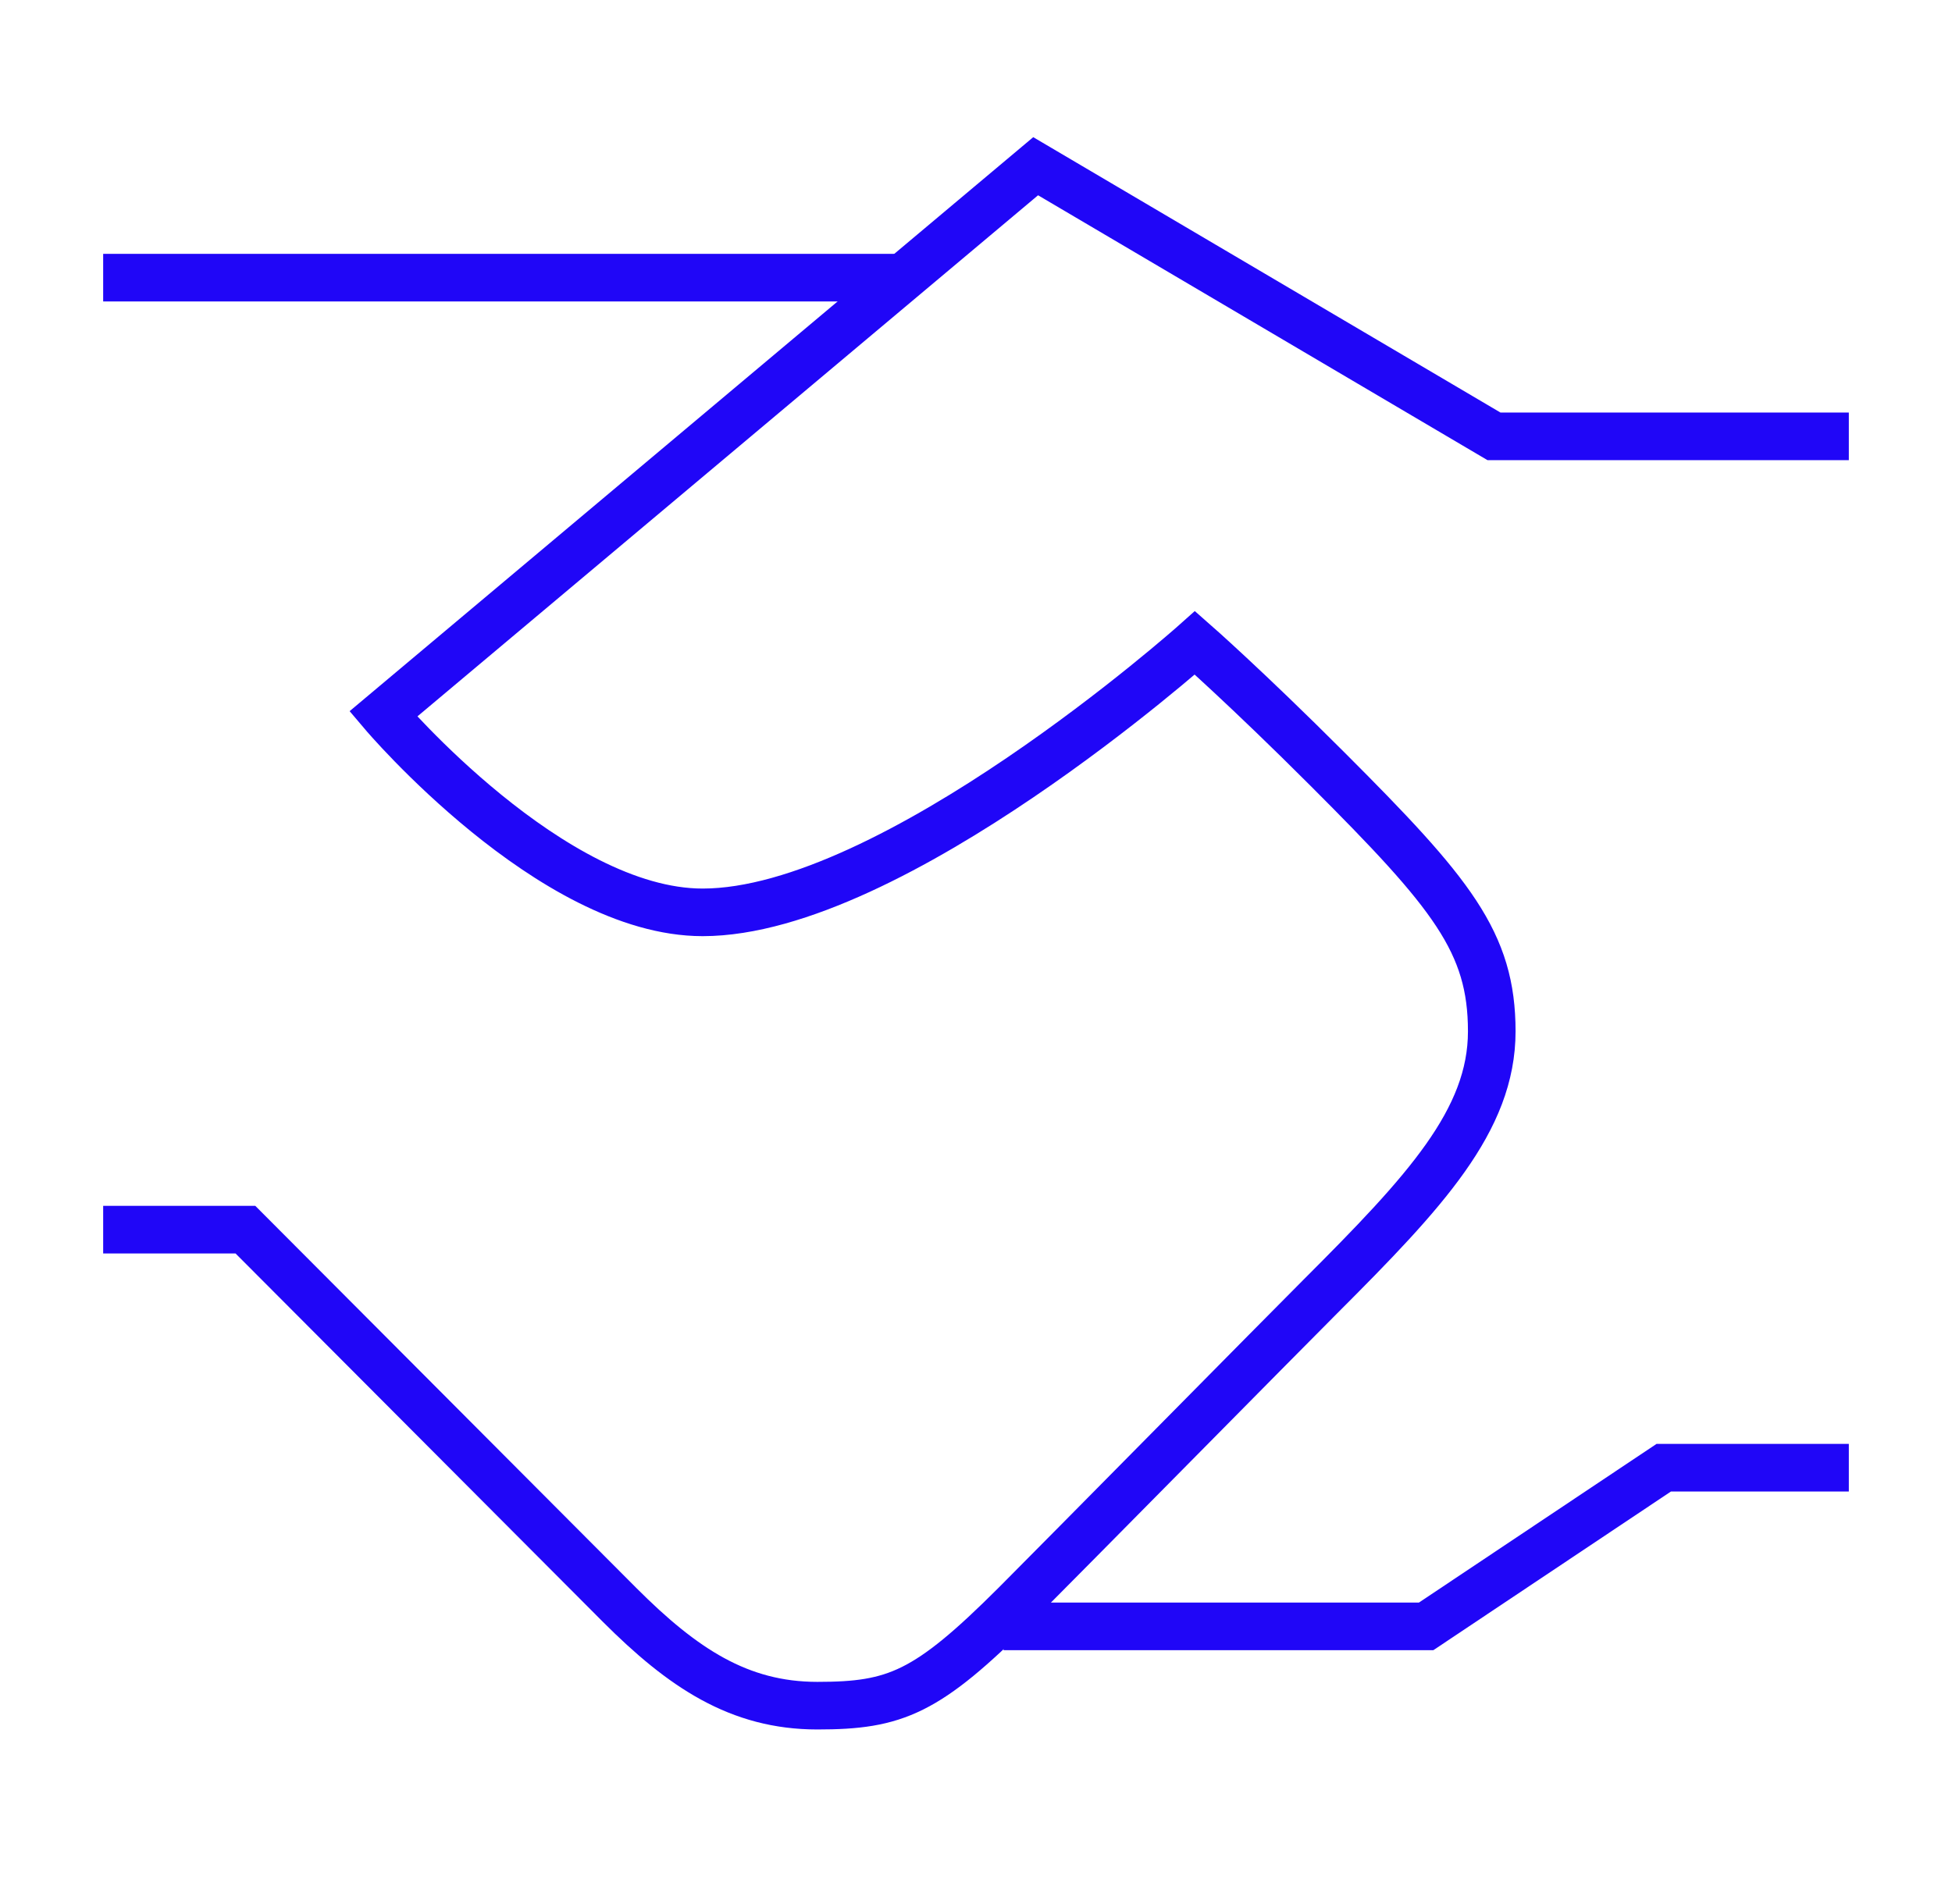
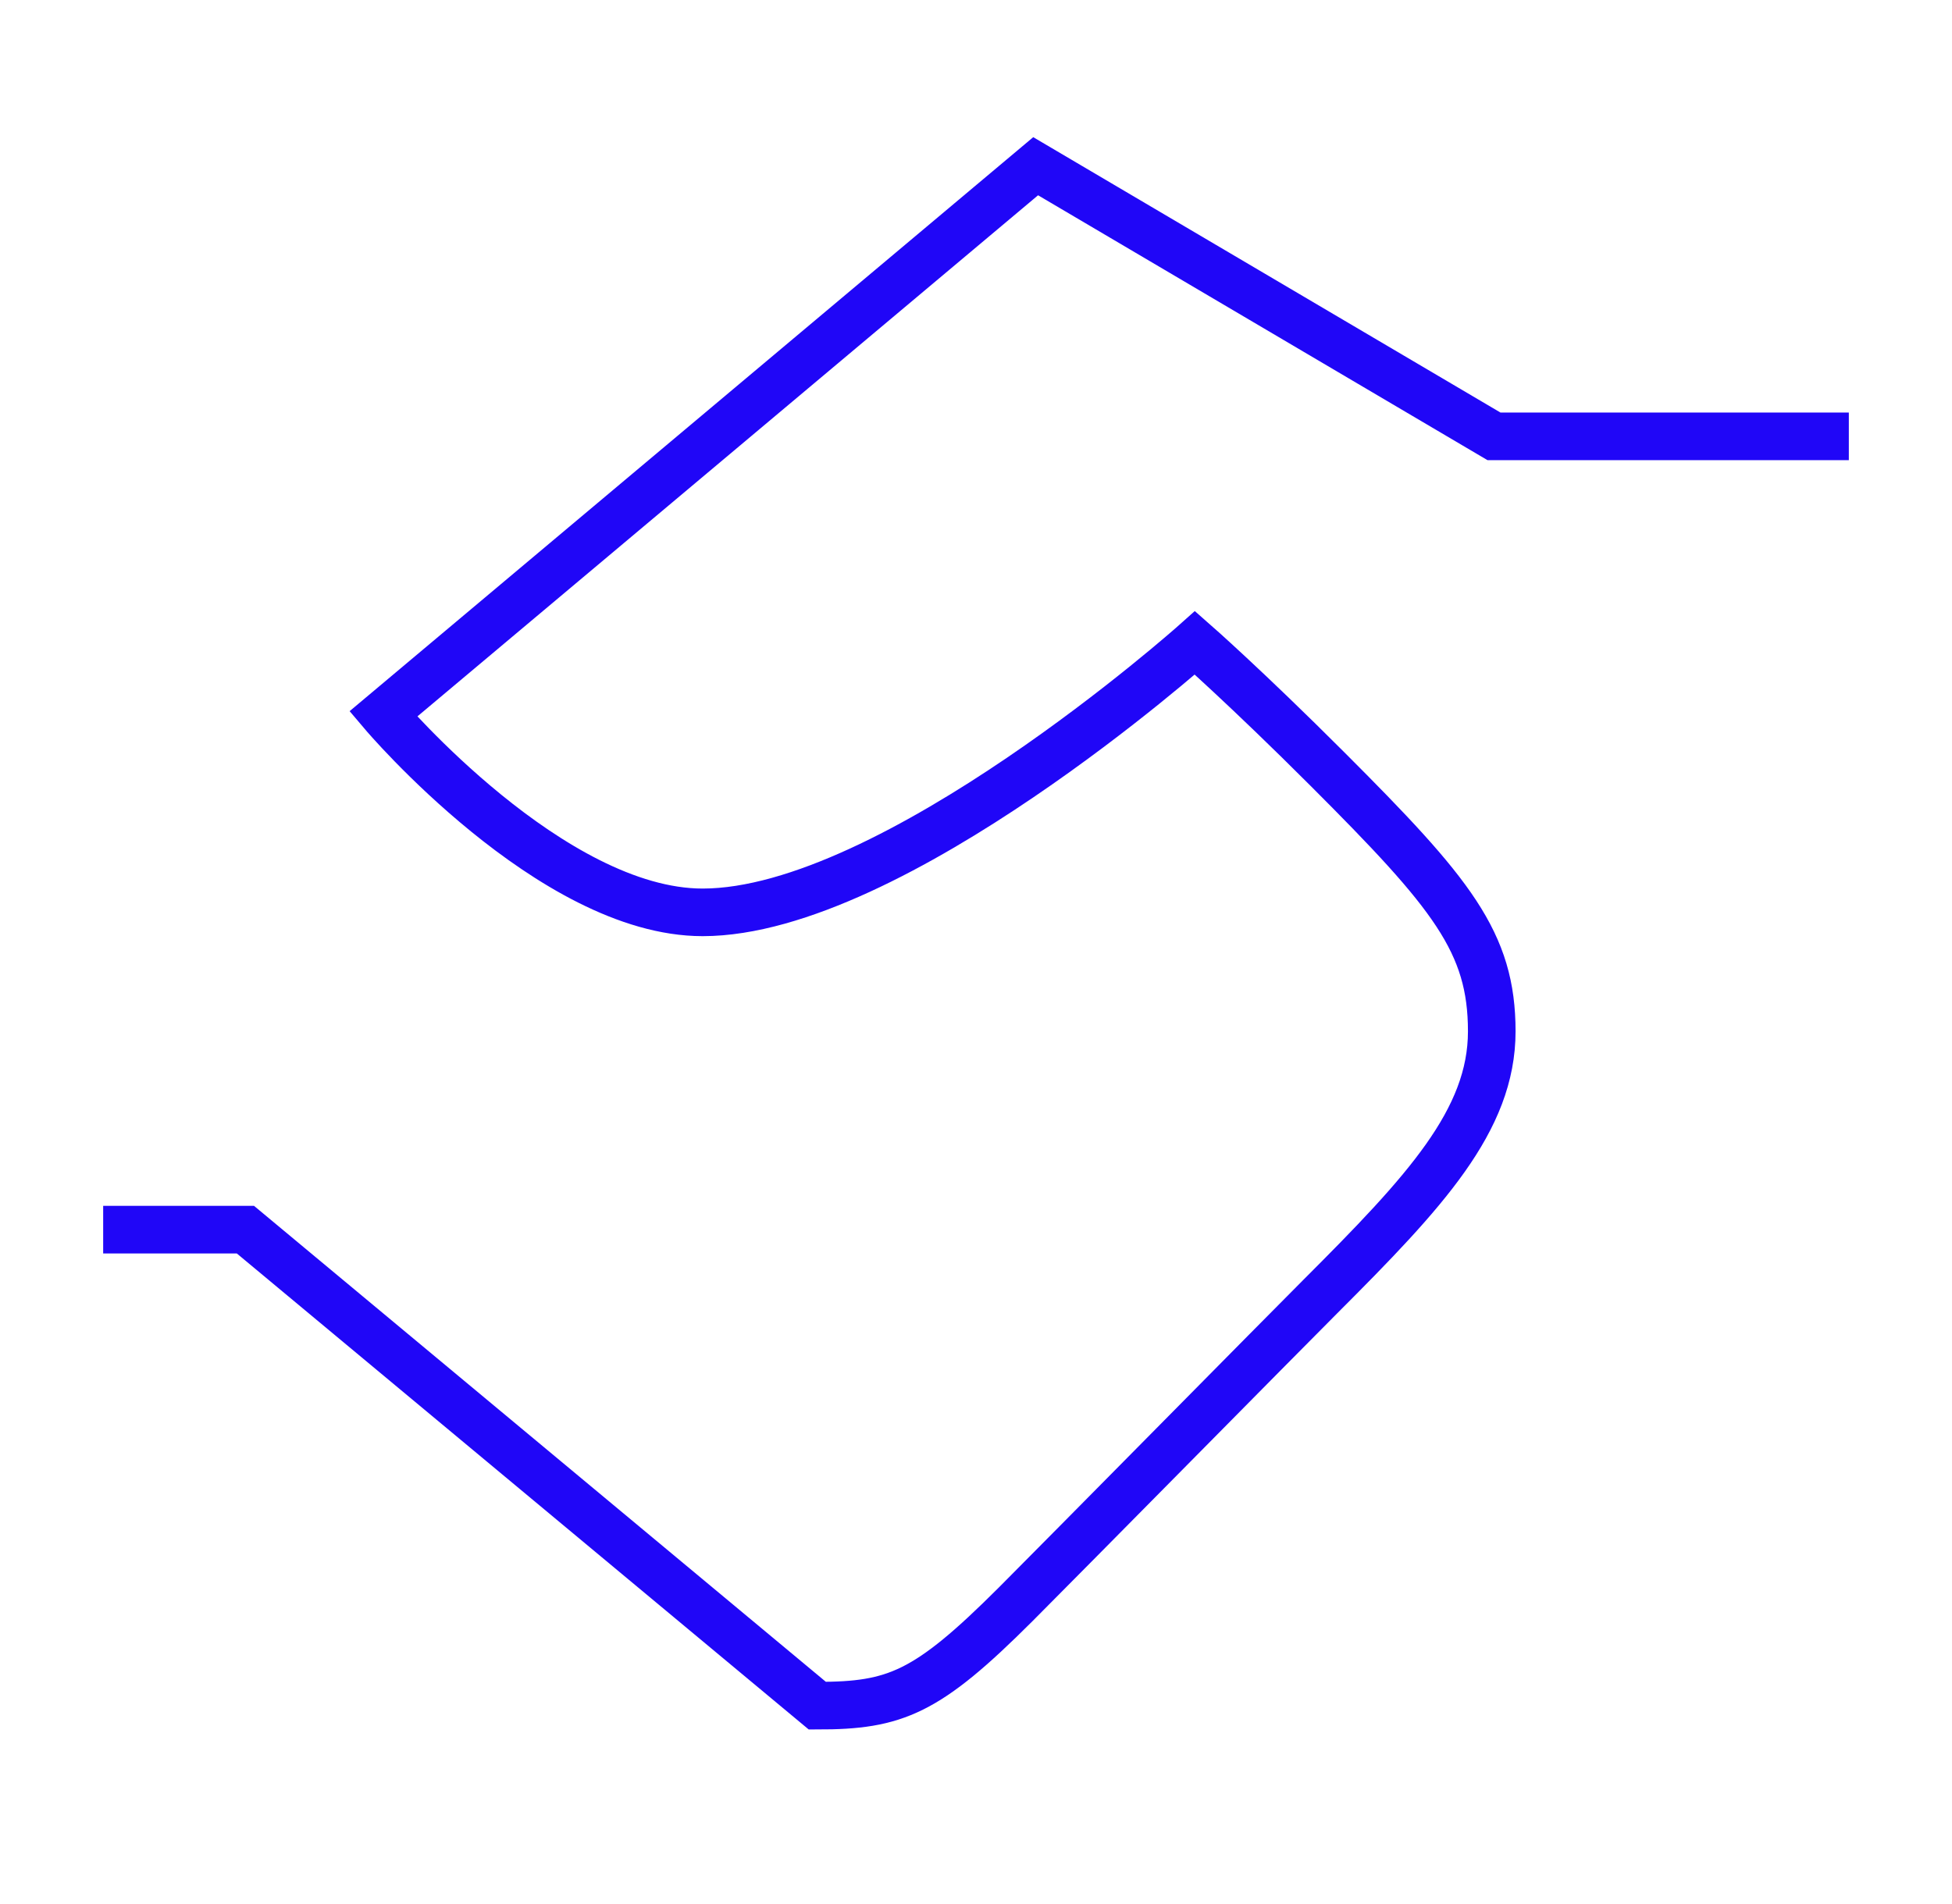
<svg xmlns="http://www.w3.org/2000/svg" width="41" height="40" viewBox="0 0 41 40" fill="none">
-   <path d="M38.833 9.167H31.38L21.753 3.492L8.05 15C8.05 15 11.583 19.167 14.758 19.167C18.753 19.167 25.098 13.505 25.098 13.505C25.098 13.505 26.172 14.447 27.883 16.158C30.497 18.772 31.333 19.795 31.333 21.667C31.333 23.538 29.93 25.04 27.735 27.235C26.992 27.978 22.362 32.673 21.33 33.707C19.47 35.565 18.812 35.833 17.167 35.833C15.522 35.833 14.338 35.04 13.015 33.717L5.155 25.833H2.167" stroke="#2006F7" stroke-miterlimit="10" />
-   <path d="M2.167 5.833H19.038" stroke="#2006F7" stroke-miterlimit="10" />
-   <path d="M38.833 30.834H34.945L29.955 34.167H21.078" stroke="#2006F7" stroke-miterlimit="10" />
+   <path d="M38.833 9.167H31.38L21.753 3.492L8.05 15C8.05 15 11.583 19.167 14.758 19.167C18.753 19.167 25.098 13.505 25.098 13.505C25.098 13.505 26.172 14.447 27.883 16.158C30.497 18.772 31.333 19.795 31.333 21.667C31.333 23.538 29.93 25.04 27.735 27.235C26.992 27.978 22.362 32.673 21.33 33.707C19.47 35.565 18.812 35.833 17.167 35.833L5.155 25.833H2.167" stroke="#2006F7" stroke-miterlimit="10" />
</svg>